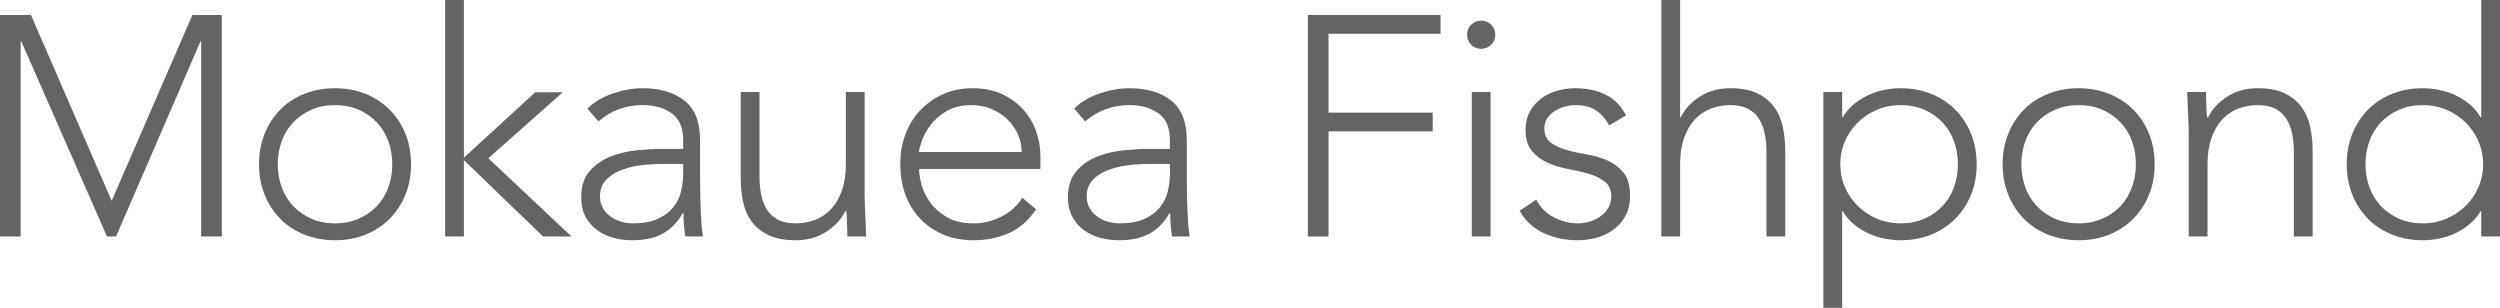
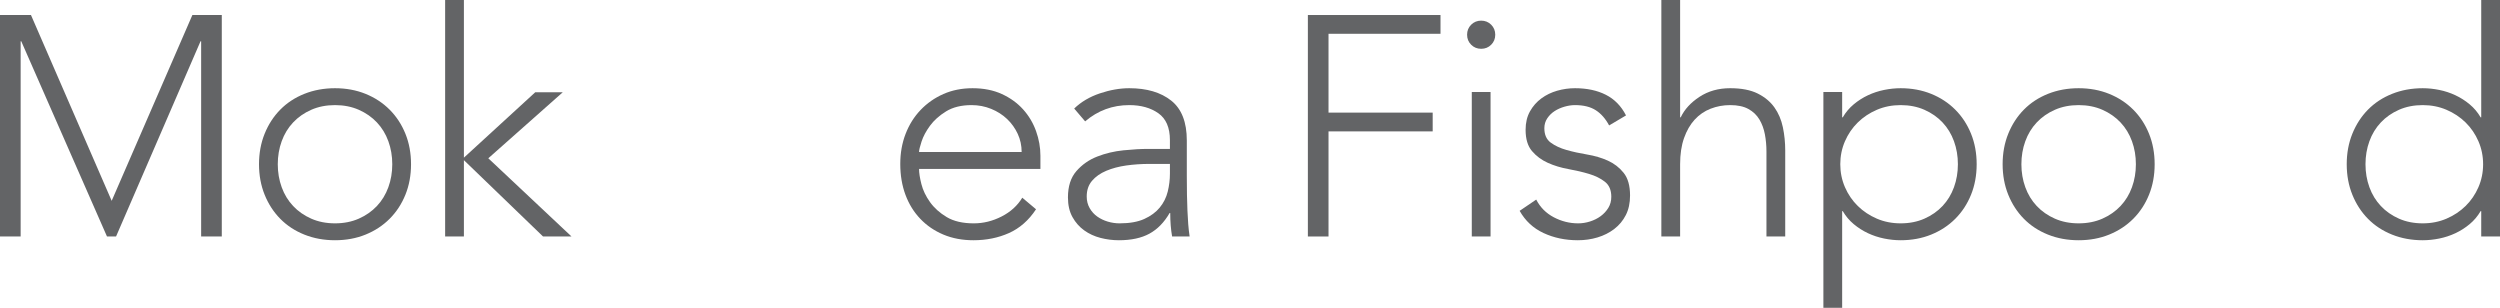
<svg xmlns="http://www.w3.org/2000/svg" version="1.1" id="Red_x2F_Black_New" x="0px" y="0px" viewBox="0 0 998.992 123" enable-background="new 0 0 998.992 123" xml:space="preserve">
  <g>
    <g>
      <path fill="#636466" d="M0,6h12.375l32.25,74.25L76.875,6h11.75v88.5h-8.25v-78h-0.25l-33.75,78H42.75L8.5,16.5H8.25v78H0V6z" />
      <path fill="#636466" d="M103.499,65.625c0-4.416,0.75-8.479,2.25-12.188c1.5-3.707,3.582-6.916,6.25-9.625    c2.666-2.707,5.875-4.812,9.625-6.312s7.832-2.25,12.25-2.25c4.416,0,8.479,0.75,12.188,2.25c3.707,1.5,6.916,3.605,9.625,6.312    c2.707,2.709,4.812,5.918,6.312,9.625c1.5,3.709,2.25,7.771,2.25,12.188c0,4.418-0.75,8.48-2.25,12.188    c-1.5,3.709-3.605,6.918-6.312,9.625c-2.709,2.709-5.918,4.812-9.625,6.312c-3.709,1.5-7.771,2.25-12.188,2.25    c-4.418,0-8.5-0.75-12.25-2.25s-6.959-3.604-9.625-6.312c-2.668-2.707-4.75-5.916-6.25-9.625    C104.249,74.105,103.499,70.043,103.499,65.625z M110.999,65.625c0,3.25,0.52,6.312,1.562,9.188    c1.041,2.875,2.562,5.375,4.562,7.5s4.416,3.812,7.25,5.062c2.832,1.25,6,1.875,9.5,1.875s6.666-0.625,9.5-1.875    c2.832-1.25,5.25-2.938,7.25-5.062s3.52-4.625,4.562-7.5c1.041-2.875,1.562-5.938,1.562-9.188s-0.521-6.312-1.562-9.188    c-1.043-2.875-2.562-5.375-4.562-7.5s-4.418-3.812-7.25-5.062c-2.834-1.25-6-1.875-9.5-1.875s-6.668,0.625-9.5,1.875    c-2.834,1.25-5.25,2.938-7.25,5.062s-3.521,4.625-4.562,7.5C111.519,59.312,110.999,62.375,110.999,65.625z" />
      <path fill="#636466" d="M177.874,0h7.5v63l28.5-26.125h11l-29.75,26.375l33.25,31.25h-11.375L185.374,64v30.5h-7.5V0z" />
-       <path fill="#636466" d="M279.747,70.25c0,2.834,0.02,5.375,0.062,7.625c0.041,2.25,0.104,4.334,0.188,6.25    c0.082,1.918,0.188,3.709,0.312,5.375c0.125,1.668,0.312,3.334,0.562,5h-7c-0.5-2.832-0.75-5.957-0.75-9.375h-0.25    c-2.168,3.75-4.855,6.5-8.062,8.25C261.6,95.125,257.538,96,252.622,96c-2.5,0-4.959-0.312-7.375-0.938    c-2.418-0.625-4.584-1.625-6.5-3c-1.918-1.375-3.48-3.145-4.688-5.312c-1.209-2.166-1.812-4.791-1.812-7.875    c0-4.416,1.125-7.916,3.375-10.5c2.25-2.582,5.02-4.52,8.312-5.812c3.291-1.291,6.791-2.125,10.5-2.5    c3.707-0.375,6.979-0.562,9.812-0.562h8.75V56c0-5-1.543-8.582-4.625-10.75c-3.084-2.166-6.959-3.25-11.625-3.25    c-6.668,0-12.543,2.168-17.625,6.5l-4.375-5.125c2.75-2.666,6.166-4.688,10.25-6.062c4.082-1.375,8-2.062,11.75-2.062    c7,0,12.582,1.646,16.75,4.938c4.166,3.293,6.25,8.605,6.25,15.938V70.25z M264.747,65.5c-3.168,0-6.23,0.209-9.188,0.625    c-2.959,0.418-5.625,1.125-8,2.125s-4.271,2.334-5.688,4c-1.418,1.668-2.125,3.75-2.125,6.25c0,1.75,0.395,3.312,1.188,4.688    c0.791,1.375,1.812,2.5,3.062,3.375s2.645,1.543,4.188,2c1.541,0.459,3.104,0.688,4.688,0.688c4,0,7.291-0.582,9.875-1.75    c2.582-1.166,4.645-2.688,6.188-4.562c1.541-1.875,2.604-4,3.188-6.375c0.582-2.375,0.875-4.77,0.875-7.188V65.5H264.747z" />
-       <path fill="#636466" d="M345.497,78.25c0,1.084,0.041,2.396,0.125,3.938c0.082,1.543,0.145,3.105,0.188,4.688    c0.041,1.584,0.104,3.062,0.188,4.438c0.082,1.375,0.125,2.438,0.125,3.188h-7.5c-0.084-2.166-0.146-4.25-0.188-6.25    c-0.043-2-0.146-3.291-0.312-3.875h-0.375c-1.5,3.168-4,5.896-7.5,8.188S322.663,96,317.997,96c-4.5,0-8.188-0.709-11.062-2.125    s-5.125-3.27-6.75-5.562c-1.625-2.291-2.73-4.938-3.312-7.938c-0.584-3-0.875-6.082-0.875-9.25V36.75h7.5v34    c0,2.334,0.207,4.605,0.625,6.812c0.416,2.209,1.145,4.188,2.188,5.938c1.041,1.75,2.5,3.146,4.375,4.188    c1.875,1.043,4.312,1.562,7.312,1.562c2.75,0,5.354-0.479,7.812-1.438c2.457-0.957,4.582-2.416,6.375-4.375    c1.791-1.957,3.207-4.416,4.25-7.375c1.041-2.957,1.562-6.438,1.562-10.438V36.75h7.5V78.25z" />
      <path fill="#636466" d="M413.997,83.625c-2.918,4.418-6.521,7.584-10.812,9.5C398.891,95.041,394.163,96,388.997,96    c-4.418,0-8.418-0.75-12-2.25c-3.584-1.5-6.668-3.604-9.25-6.312c-2.584-2.707-4.562-5.916-5.938-9.625    c-1.375-3.707-2.062-7.812-2.062-12.312c0-4.332,0.707-8.332,2.125-12c1.416-3.666,3.416-6.854,6-9.562    c2.582-2.707,5.625-4.832,9.125-6.375c3.5-1.541,7.375-2.312,11.625-2.312c4.416,0,8.312,0.771,11.688,2.312    c3.375,1.543,6.207,3.584,8.5,6.125c2.291,2.543,4.02,5.438,5.188,8.688c1.166,3.25,1.75,6.543,1.75,9.875v5.25h-48.5    c0,1.584,0.312,3.605,0.938,6.062c0.625,2.459,1.77,4.855,3.438,7.188c1.666,2.334,3.895,4.334,6.688,6    c2.791,1.668,6.395,2.5,10.812,2.5c3.832,0,7.541-0.916,11.125-2.75c3.582-1.832,6.332-4.332,8.25-7.5L413.997,83.625z     M408.247,60.75c0-2.582-0.521-5-1.562-7.25c-1.043-2.25-2.459-4.229-4.25-5.938c-1.793-1.707-3.918-3.062-6.375-4.062    c-2.459-1-5.062-1.5-7.812-1.5c-4.084,0-7.48,0.834-10.188,2.5c-2.709,1.668-4.855,3.584-6.438,5.75    c-1.584,2.168-2.709,4.271-3.375,6.312c-0.668,2.043-1,3.438-1,4.188H408.247z" />
      <path fill="#636466" d="M474.247,70.25c0,2.834,0.02,5.375,0.062,7.625c0.041,2.25,0.104,4.334,0.188,6.25    c0.082,1.918,0.188,3.709,0.312,5.375c0.125,1.668,0.312,3.334,0.562,5h-7c-0.5-2.832-0.75-5.957-0.75-9.375h-0.25    c-2.168,3.75-4.855,6.5-8.062,8.25C456.1,95.125,452.038,96,447.122,96c-2.5,0-4.959-0.312-7.375-0.938    c-2.418-0.625-4.584-1.625-6.5-3c-1.918-1.375-3.48-3.145-4.688-5.312c-1.209-2.166-1.812-4.791-1.812-7.875    c0-4.416,1.125-7.916,3.375-10.5c2.25-2.582,5.02-4.52,8.312-5.812c3.291-1.291,6.791-2.125,10.5-2.5    c3.707-0.375,6.979-0.562,9.812-0.562h8.75V56c0-5-1.543-8.582-4.625-10.75c-3.084-2.166-6.959-3.25-11.625-3.25    c-6.668,0-12.543,2.168-17.625,6.5l-4.375-5.125c2.75-2.666,6.166-4.688,10.25-6.062c4.082-1.375,8-2.062,11.75-2.062    c7,0,12.582,1.646,16.75,4.938c4.166,3.293,6.25,8.605,6.25,15.938V70.25z M459.247,65.5c-3.168,0-6.23,0.209-9.188,0.625    c-2.959,0.418-5.625,1.125-8,2.125s-4.271,2.334-5.688,4c-1.418,1.668-2.125,3.75-2.125,6.25c0,1.75,0.395,3.312,1.188,4.688    c0.791,1.375,1.812,2.5,3.062,3.375s2.645,1.543,4.188,2c1.541,0.459,3.104,0.688,4.688,0.688c4,0,7.291-0.582,9.875-1.75    c2.582-1.166,4.645-2.688,6.188-4.562c1.541-1.875,2.604-4,3.188-6.375c0.582-2.375,0.875-4.77,0.875-7.188V65.5H459.247z" />
      <path fill="#636466" d="M522.621,6h53v7.5h-44.75V45h41.625v7.5h-41.625v42h-8.25V6z" />
      <path fill="#636466" d="M586.246,13.875c0-1.582,0.541-2.916,1.625-4c1.082-1.082,2.416-1.625,4-1.625    c1.582,0,2.916,0.543,4,1.625c1.082,1.084,1.625,2.418,1.625,4c0,1.584-0.543,2.918-1.625,4c-1.084,1.084-2.418,1.625-4,1.625    c-1.584,0-2.918-0.541-4-1.625C586.787,16.793,586.246,15.459,586.246,13.875z M588.121,36.75h7.5V94.5h-7.5V36.75z" />
      <path fill="#636466" d="M613.869,79.75c1.582,3.084,3.916,5.438,7,7.062c3.082,1.625,6.332,2.438,9.75,2.438    c1.582,0,3.166-0.25,4.75-0.75c1.582-0.5,3-1.207,4.25-2.125c1.25-0.916,2.27-2.02,3.062-3.312    c0.791-1.291,1.188-2.77,1.188-4.438c0-2.666-0.855-4.666-2.562-6c-1.709-1.332-3.812-2.375-6.312-3.125s-5.25-1.395-8.25-1.938    c-3-0.541-5.75-1.375-8.25-2.5s-4.605-2.688-6.312-4.688c-1.709-2-2.562-4.832-2.562-8.5c0-2.832,0.582-5.291,1.75-7.375    c1.166-2.082,2.688-3.812,4.562-5.188s3.979-2.395,6.312-3.062c2.332-0.666,4.707-1,7.125-1c4.75,0,8.854,0.875,12.312,2.625    c3.457,1.75,6.145,4.5,8.062,8.25l-6.75,4c-1.418-2.666-3.188-4.688-5.312-6.062S632.785,42,629.369,42    c-1.334,0-2.73,0.209-4.188,0.625c-1.459,0.418-2.771,1-3.938,1.75c-1.168,0.75-2.146,1.709-2.938,2.875    c-0.793,1.168-1.188,2.5-1.188,4c0,2.584,0.854,4.5,2.562,5.75c1.707,1.25,3.812,2.23,6.312,2.938    c2.5,0.709,5.25,1.312,8.25,1.812s5.75,1.312,8.25,2.438s4.604,2.75,6.312,4.875c1.707,2.125,2.562,5.146,2.562,9.062    c0,3-0.562,5.605-1.688,7.812c-1.125,2.209-2.668,4.062-4.625,5.562c-1.959,1.5-4.188,2.625-6.688,3.375S633.244,96,630.494,96    c-5,0-9.562-0.959-13.688-2.875s-7.312-4.875-9.562-8.875L613.869,79.75z" />
      <path fill="#636466" d="M663.869,0h7.5v46.875h0.25c1.5-3.166,4-5.895,7.5-8.188c3.5-2.291,7.582-3.438,12.25-3.438    c4.5,0,8.166,0.709,11,2.125c2.832,1.418,5.062,3.271,6.688,5.562c1.625,2.293,2.75,4.938,3.375,7.938s0.938,6.084,0.938,9.25    V94.5h-7.5v-34c0-2.332-0.209-4.604-0.625-6.812c-0.418-2.207-1.146-4.188-2.188-5.938c-1.043-1.75-2.5-3.145-4.375-4.188    c-1.875-1.041-4.312-1.562-7.312-1.562c-2.75,0-5.355,0.48-7.812,1.438c-2.459,0.959-4.584,2.418-6.375,4.375    c-1.793,1.959-3.209,4.418-4.25,7.375c-1.043,2.959-1.562,6.438-1.562,10.438V94.5h-7.5V0z" />
      <path fill="#636466" d="M728.619,36.75h7.5v10.125h0.25c1.166-2,2.625-3.729,4.375-5.188c1.75-1.457,3.645-2.666,5.688-3.625    c2.041-0.957,4.188-1.666,6.438-2.125c2.25-0.457,4.457-0.688,6.625-0.688c4.416,0,8.479,0.75,12.188,2.25    c3.707,1.5,6.916,3.605,9.625,6.312c2.707,2.709,4.812,5.918,6.312,9.625c1.5,3.709,2.25,7.771,2.25,12.188    c0,4.418-0.75,8.48-2.25,12.188c-1.5,3.709-3.605,6.918-6.312,9.625c-2.709,2.709-5.918,4.812-9.625,6.312    c-3.709,1.5-7.771,2.25-12.188,2.25c-2.168,0-4.375-0.23-6.625-0.688c-2.25-0.459-4.396-1.166-6.438-2.125    c-2.043-0.957-3.938-2.166-5.688-3.625c-1.75-1.457-3.209-3.188-4.375-5.188h-0.25V123h-7.5V36.75z M735.369,65.625    c0,3.25,0.625,6.312,1.875,9.188s2.957,5.375,5.125,7.5c2.166,2.125,4.707,3.812,7.625,5.062c2.916,1.25,6.082,1.875,9.5,1.875    c3.5,0,6.666-0.625,9.5-1.875c2.832-1.25,5.25-2.938,7.25-5.062s3.52-4.625,4.562-7.5c1.041-2.875,1.562-5.938,1.562-9.188    s-0.521-6.312-1.562-9.188c-1.043-2.875-2.562-5.375-4.562-7.5s-4.418-3.812-7.25-5.062c-2.834-1.25-6-1.875-9.5-1.875    c-3.418,0-6.584,0.625-9.5,1.875c-2.918,1.25-5.459,2.938-7.625,5.062c-2.168,2.125-3.875,4.625-5.125,7.5    S735.369,62.375,735.369,65.625z" />
      <path fill="#636466" d="M800.243,65.625c0-4.416,0.75-8.479,2.25-12.188c1.5-3.707,3.582-6.916,6.25-9.625    c2.666-2.707,5.875-4.812,9.625-6.312s7.832-2.25,12.25-2.25c4.416,0,8.479,0.75,12.188,2.25c3.707,1.5,6.916,3.605,9.625,6.312    c2.707,2.709,4.812,5.918,6.312,9.625c1.5,3.709,2.25,7.771,2.25,12.188c0,4.418-0.75,8.48-2.25,12.188    c-1.5,3.709-3.605,6.918-6.312,9.625c-2.709,2.709-5.918,4.812-9.625,6.312c-3.709,1.5-7.771,2.25-12.188,2.25    c-4.418,0-8.5-0.75-12.25-2.25s-6.959-3.604-9.625-6.312c-2.668-2.707-4.75-5.916-6.25-9.625    C800.993,74.105,800.243,70.043,800.243,65.625z M807.743,65.625c0,3.25,0.52,6.312,1.562,9.188    c1.041,2.875,2.562,5.375,4.562,7.5s4.416,3.812,7.25,5.062c2.832,1.25,6,1.875,9.5,1.875s6.666-0.625,9.5-1.875    c2.832-1.25,5.25-2.938,7.25-5.062s3.52-4.625,4.562-7.5c1.041-2.875,1.562-5.938,1.562-9.188s-0.521-6.312-1.562-9.188    c-1.043-2.875-2.562-5.375-4.562-7.5s-4.418-3.812-7.25-5.062c-2.834-1.25-6-1.875-9.5-1.875s-6.668,0.625-9.5,1.875    c-2.834,1.25-5.25,2.938-7.25,5.062s-3.521,4.625-4.562,7.5C808.262,59.312,807.743,62.375,807.743,65.625z" />
-       <path fill="#636466" d="M874.617,53c0-1.082-0.043-2.395-0.125-3.938c-0.084-1.541-0.146-3.104-0.188-4.688    c-0.043-1.582-0.105-3.062-0.188-4.438c-0.084-1.375-0.125-2.438-0.125-3.188h7.5c0.082,2.168,0.145,4.25,0.188,6.25    c0.041,2,0.145,3.293,0.312,3.875h0.375c1.5-3.166,4-5.895,7.5-8.188c3.5-2.291,7.582-3.438,12.25-3.438    c4.5,0,8.166,0.709,11,2.125c2.832,1.418,5.062,3.271,6.688,5.562c1.625,2.293,2.75,4.938,3.375,7.938s0.938,6.084,0.938,9.25    V94.5h-7.5v-34c0-2.332-0.209-4.604-0.625-6.812c-0.418-2.207-1.146-4.188-2.188-5.938c-1.043-1.75-2.5-3.145-4.375-4.188    c-1.875-1.041-4.312-1.562-7.312-1.562c-2.75,0-5.355,0.48-7.812,1.438c-2.459,0.959-4.584,2.418-6.375,4.375    c-1.793,1.959-3.209,4.418-4.25,7.375c-1.043,2.959-1.562,6.438-1.562,10.438V94.5h-7.5V53z" />
      <path fill="#636466" d="M991.492,84.375h-0.25c-1.168,2-2.625,3.73-4.375,5.188c-1.75,1.459-3.646,2.668-5.688,3.625    c-2.043,0.959-4.188,1.666-6.438,2.125c-2.25,0.457-4.459,0.688-6.625,0.688c-4.418,0-8.5-0.75-12.25-2.25    s-6.959-3.604-9.625-6.312c-2.668-2.707-4.75-5.916-6.25-9.625c-1.5-3.707-2.25-7.77-2.25-12.188c0-4.416,0.75-8.479,2.25-12.188    c1.5-3.707,3.582-6.916,6.25-9.625c2.666-2.707,5.875-4.812,9.625-6.312s7.832-2.25,12.25-2.25c2.166,0,4.375,0.23,6.625,0.688    c2.25,0.459,4.395,1.168,6.438,2.125c2.041,0.959,3.938,2.168,5.688,3.625c1.75,1.459,3.207,3.188,4.375,5.188h0.25V0h7.5v94.5    h-7.5V84.375z M992.242,65.625c0-3.25-0.625-6.312-1.875-9.188s-2.959-5.375-5.125-7.5c-2.168-2.125-4.709-3.812-7.625-5.062    c-2.918-1.25-6.084-1.875-9.5-1.875c-3.5,0-6.668,0.625-9.5,1.875c-2.834,1.25-5.25,2.938-7.25,5.062s-3.521,4.625-4.562,7.5    c-1.043,2.875-1.562,5.938-1.562,9.188s0.52,6.312,1.562,9.188c1.041,2.875,2.562,5.375,4.562,7.5s4.416,3.812,7.25,5.062    c2.832,1.25,6,1.875,9.5,1.875c3.416,0,6.582-0.625,9.5-1.875c2.916-1.25,5.457-2.938,7.625-5.062    c2.166-2.125,3.875-4.625,5.125-7.5S992.242,68.875,992.242,65.625z" />
    </g>
  </g>
</svg>